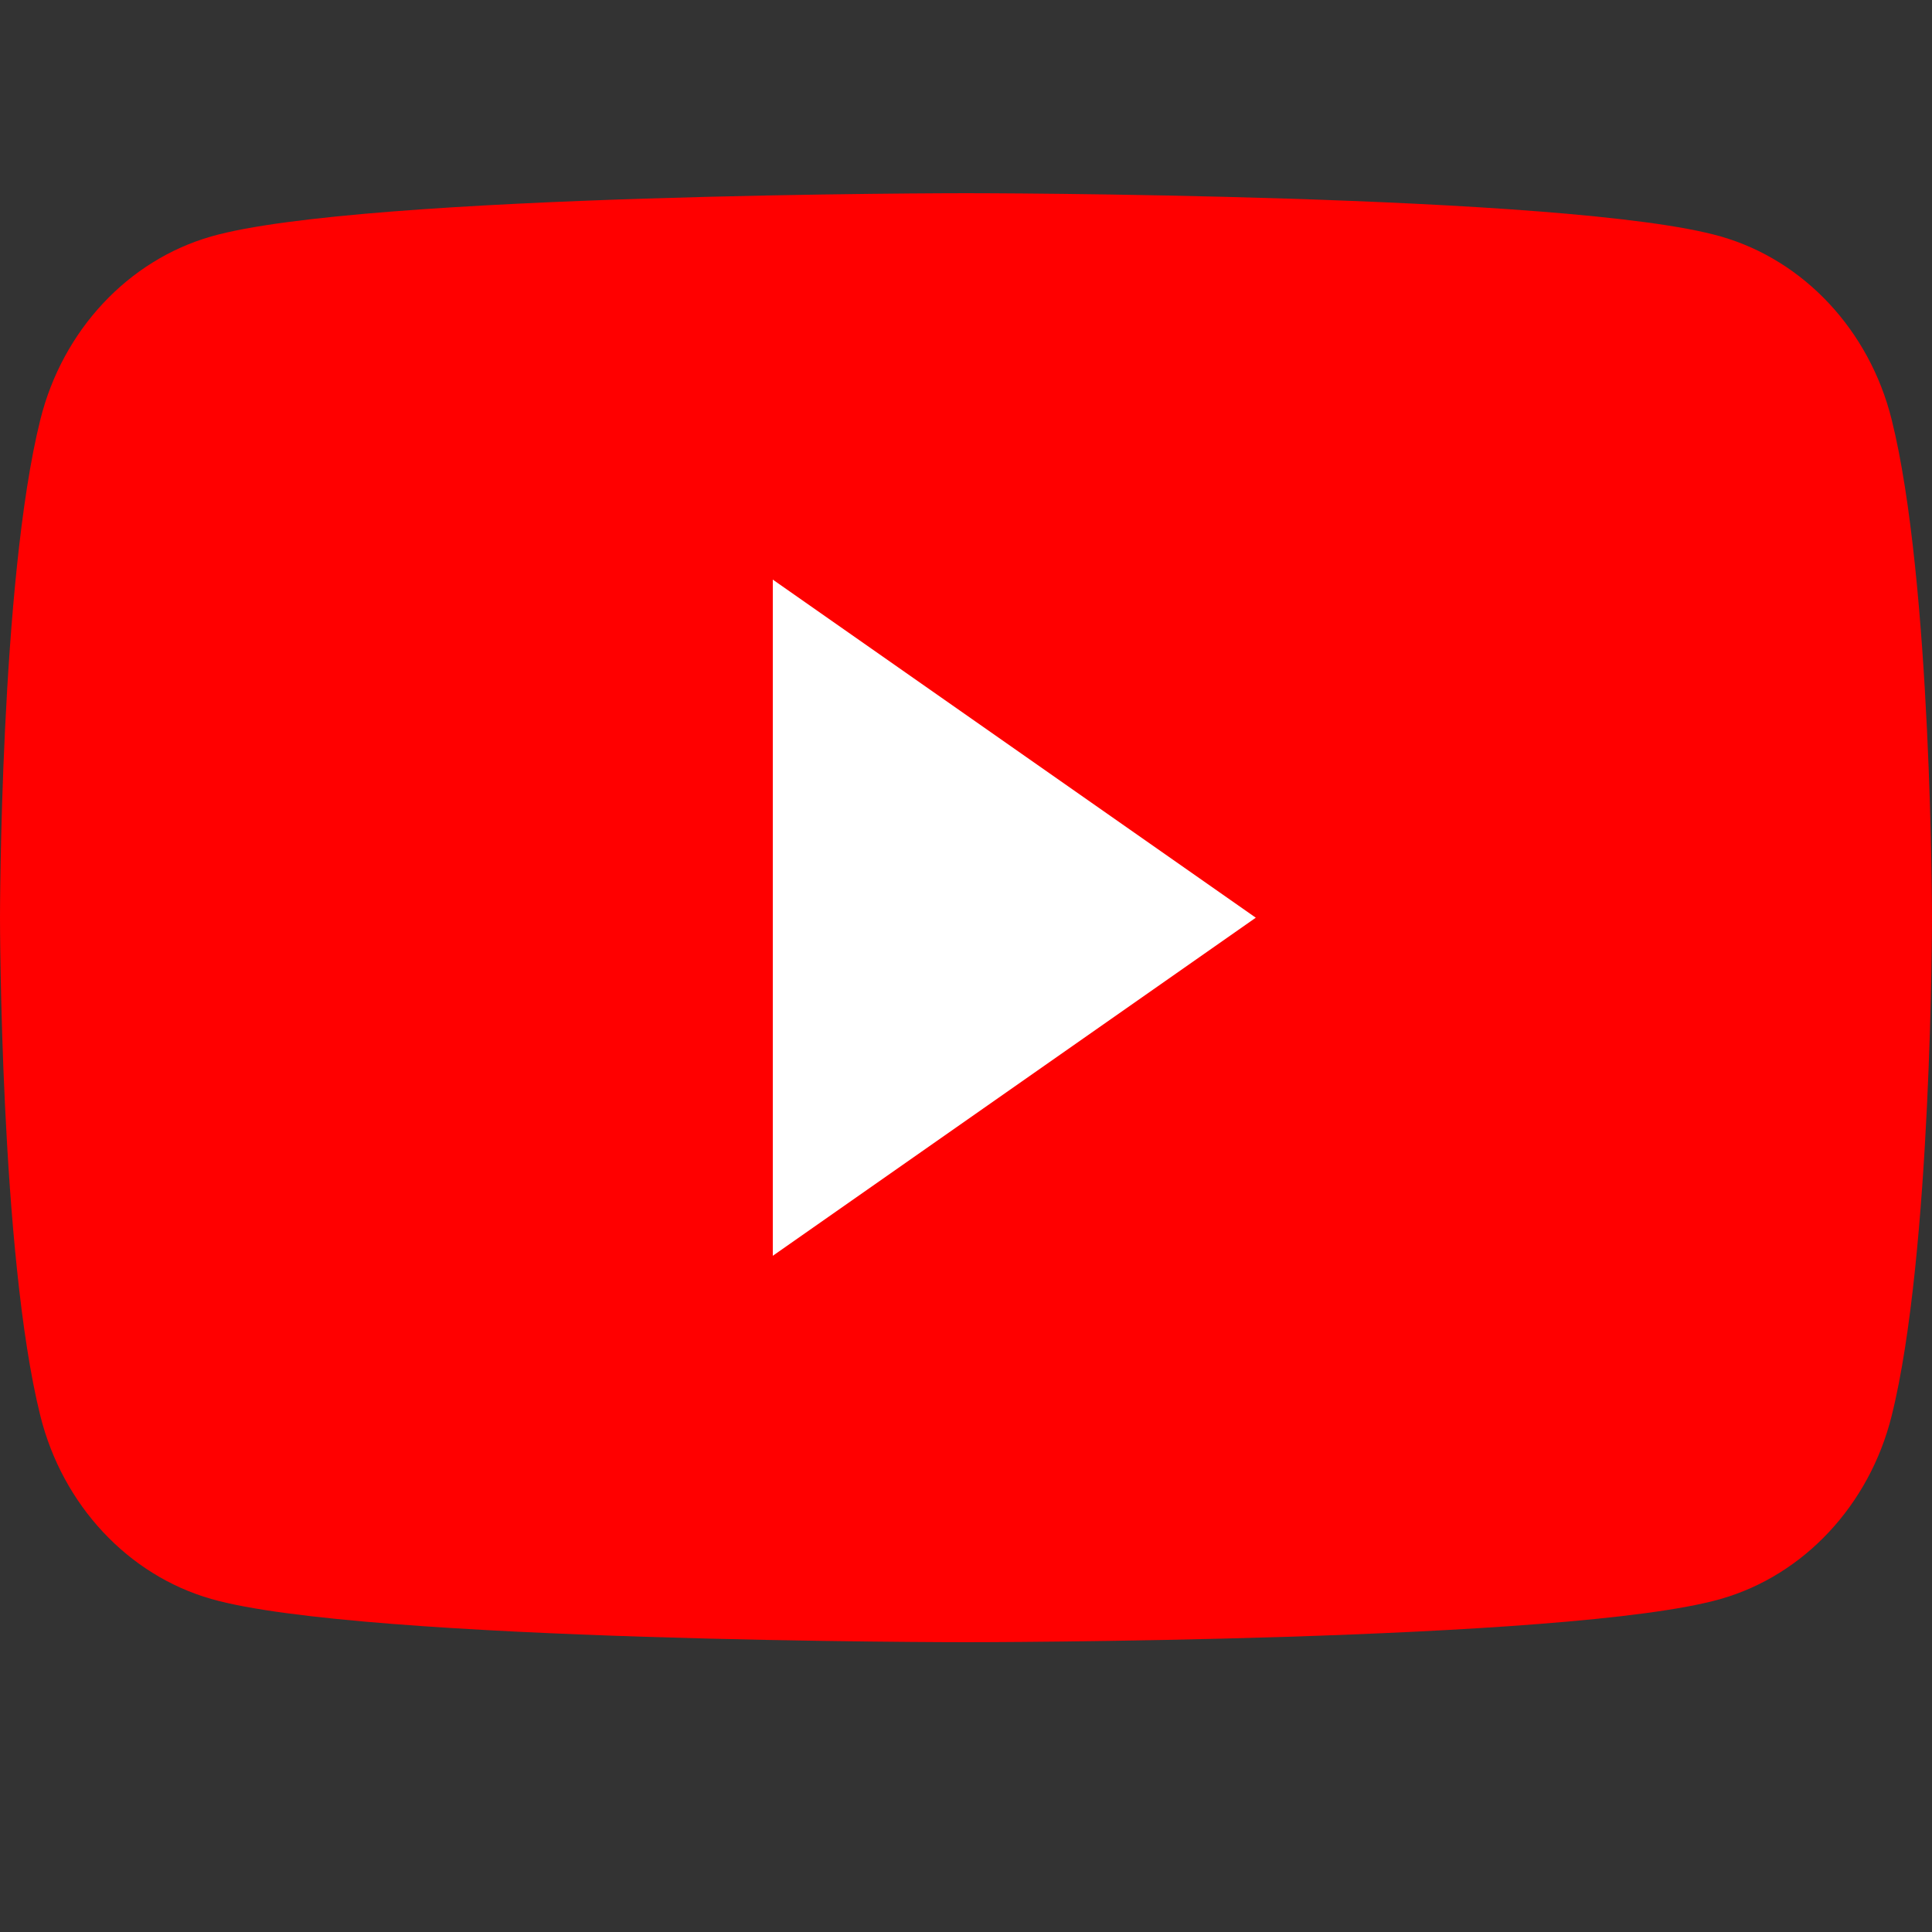
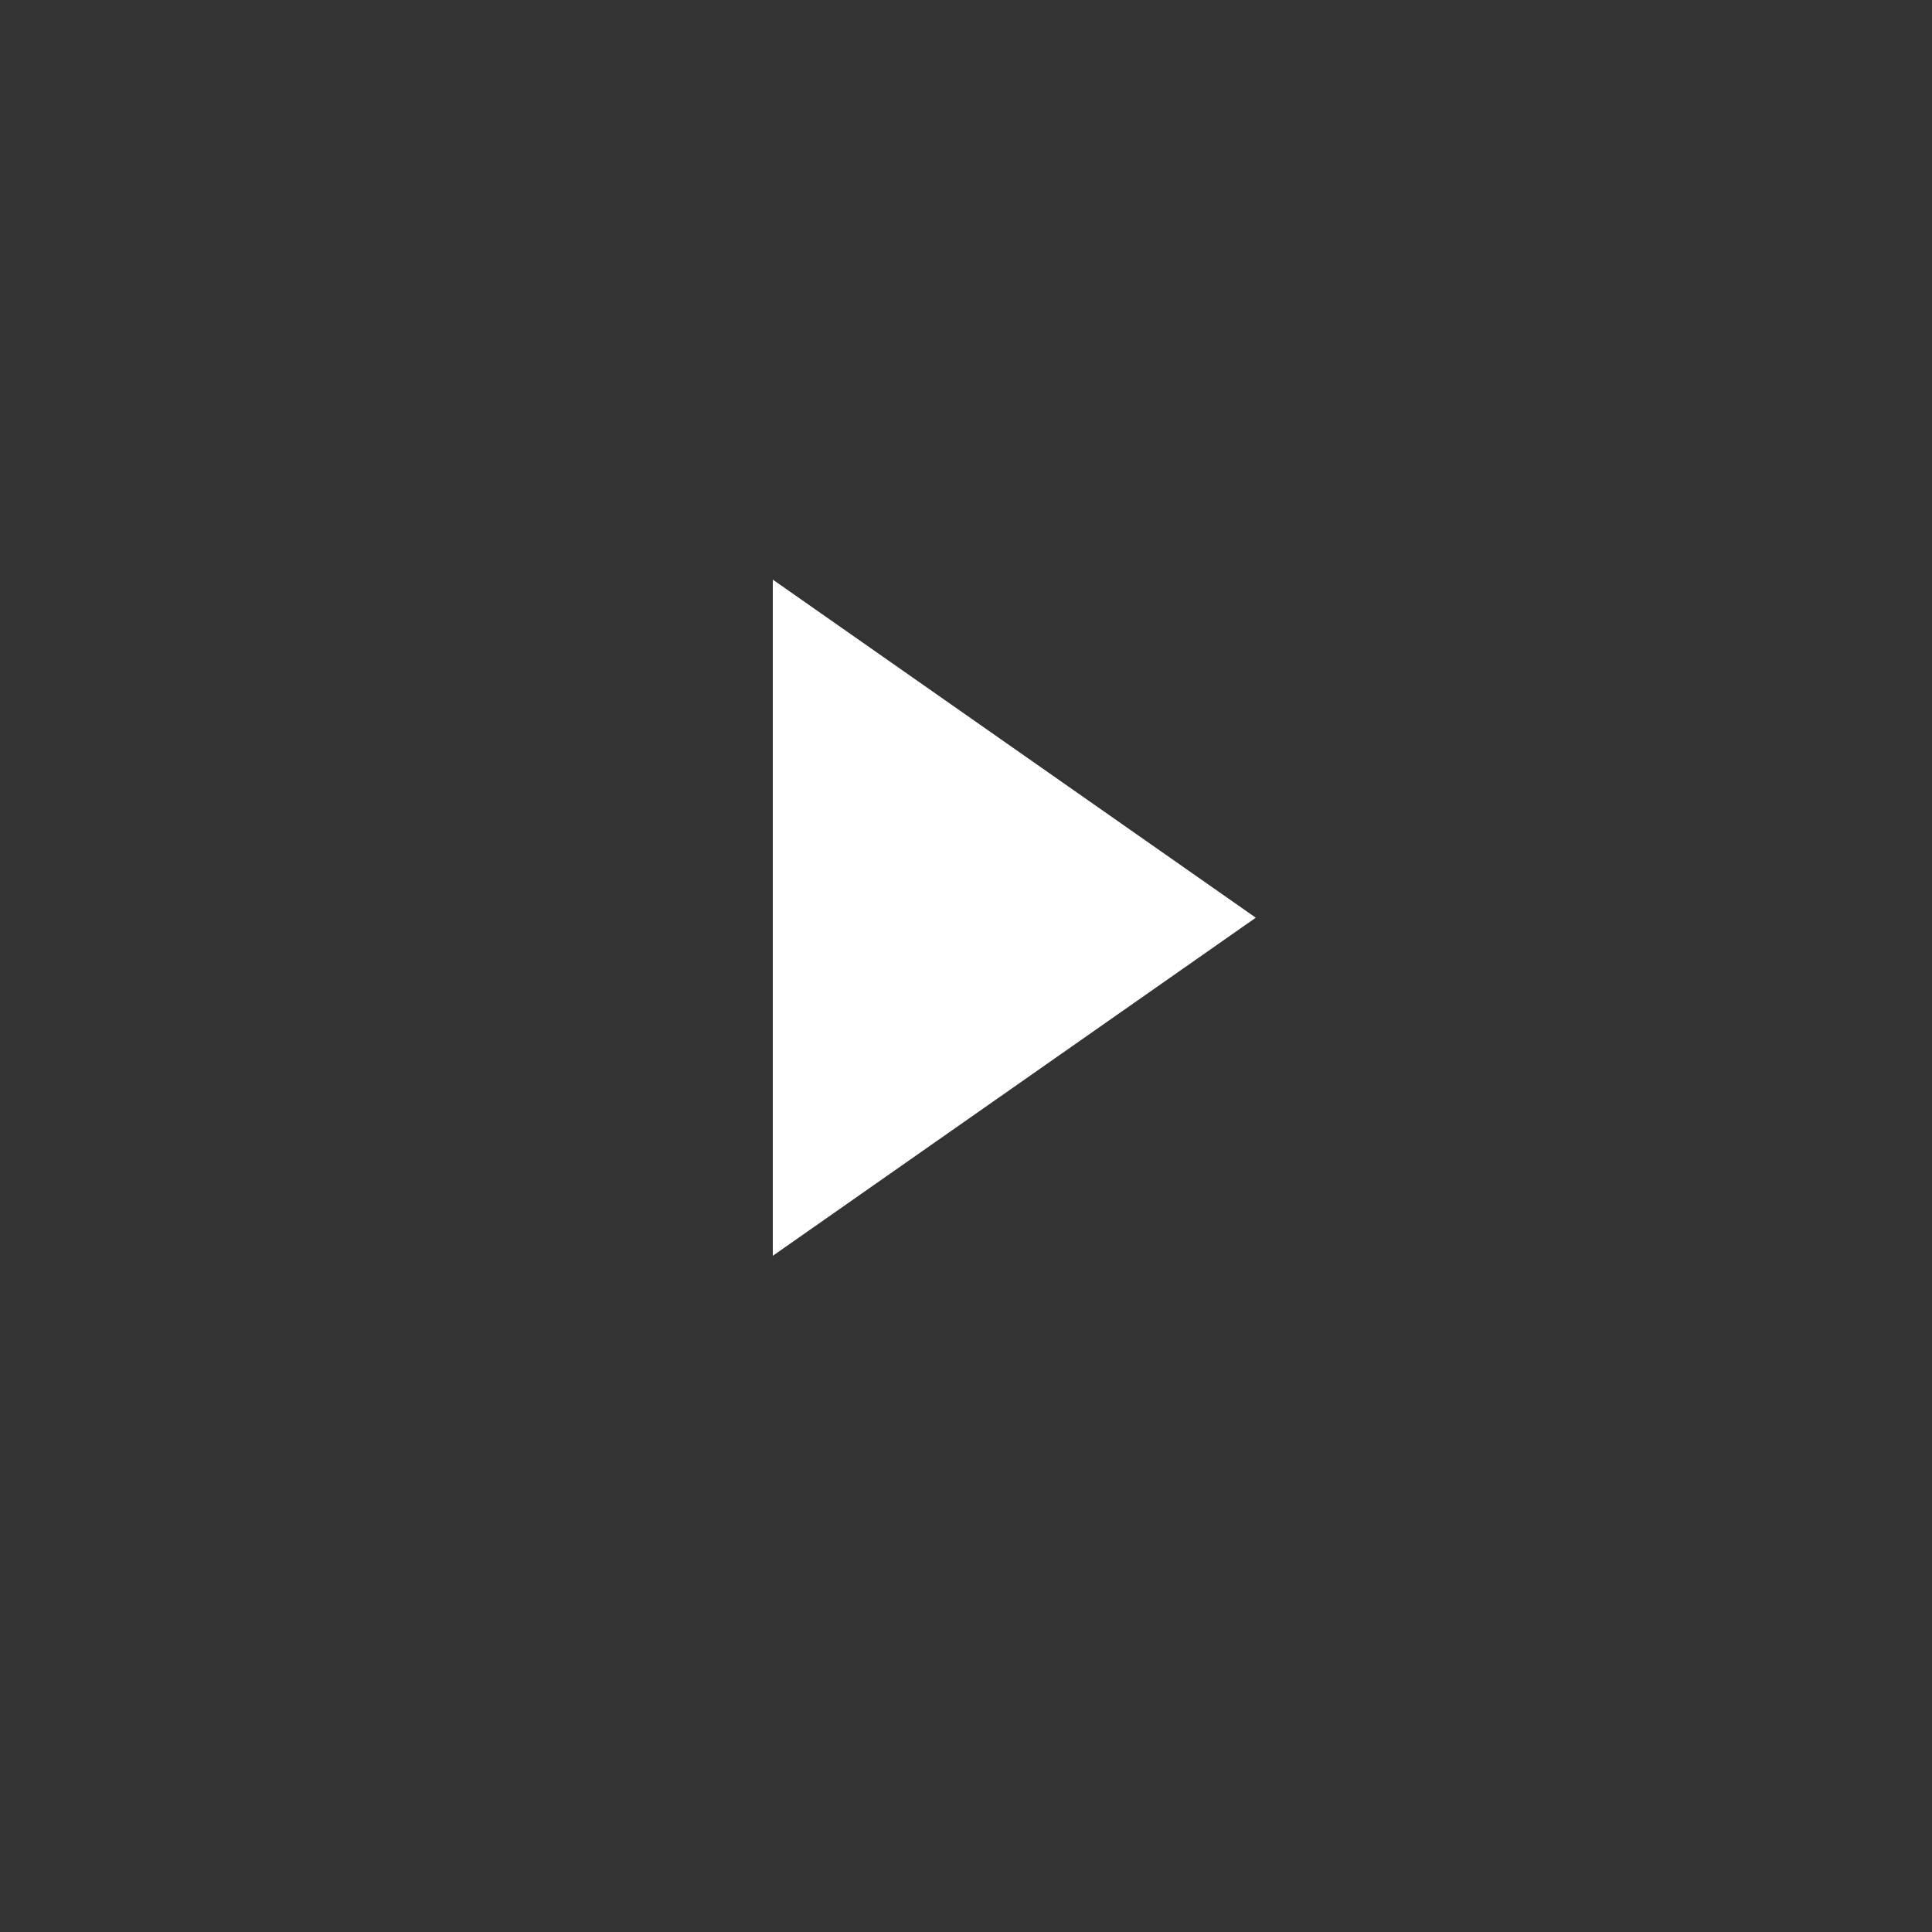
<svg xmlns="http://www.w3.org/2000/svg" width="20" height="20" viewBox="0 0 20 20" fill="none">
  <rect x="0" y="0" width="20" height="20" fill="#333333" stroke="none" />
-   <path fill-rule="evenodd" clip-rule="evenodd" d="M19.582 4.342C19.352 3.42 18.674 2.694 17.814 2.448C16.254 2 10 2 10 2C10 2 3.746 2 2.186 2.448C1.326 2.694 0.648 3.42 0.418 4.342C0 6.013 0 9.5 0 9.5C0 9.5 0 12.986 0.418 14.658C0.648 15.58 1.326 16.306 2.186 16.552C3.746 17 10 17 10 17C10 17 16.254 17 17.814 16.552C18.674 16.306 19.352 15.58 19.582 14.658C20 12.986 20 9.5 20 9.5C20 9.5 20 6.013 19.582 4.342Z" fill="#FF0000" />
  <path fill-rule="evenodd" clip-rule="evenodd" d="M8 13V6L13 9.5L8 13Z" fill="white" />
</svg>